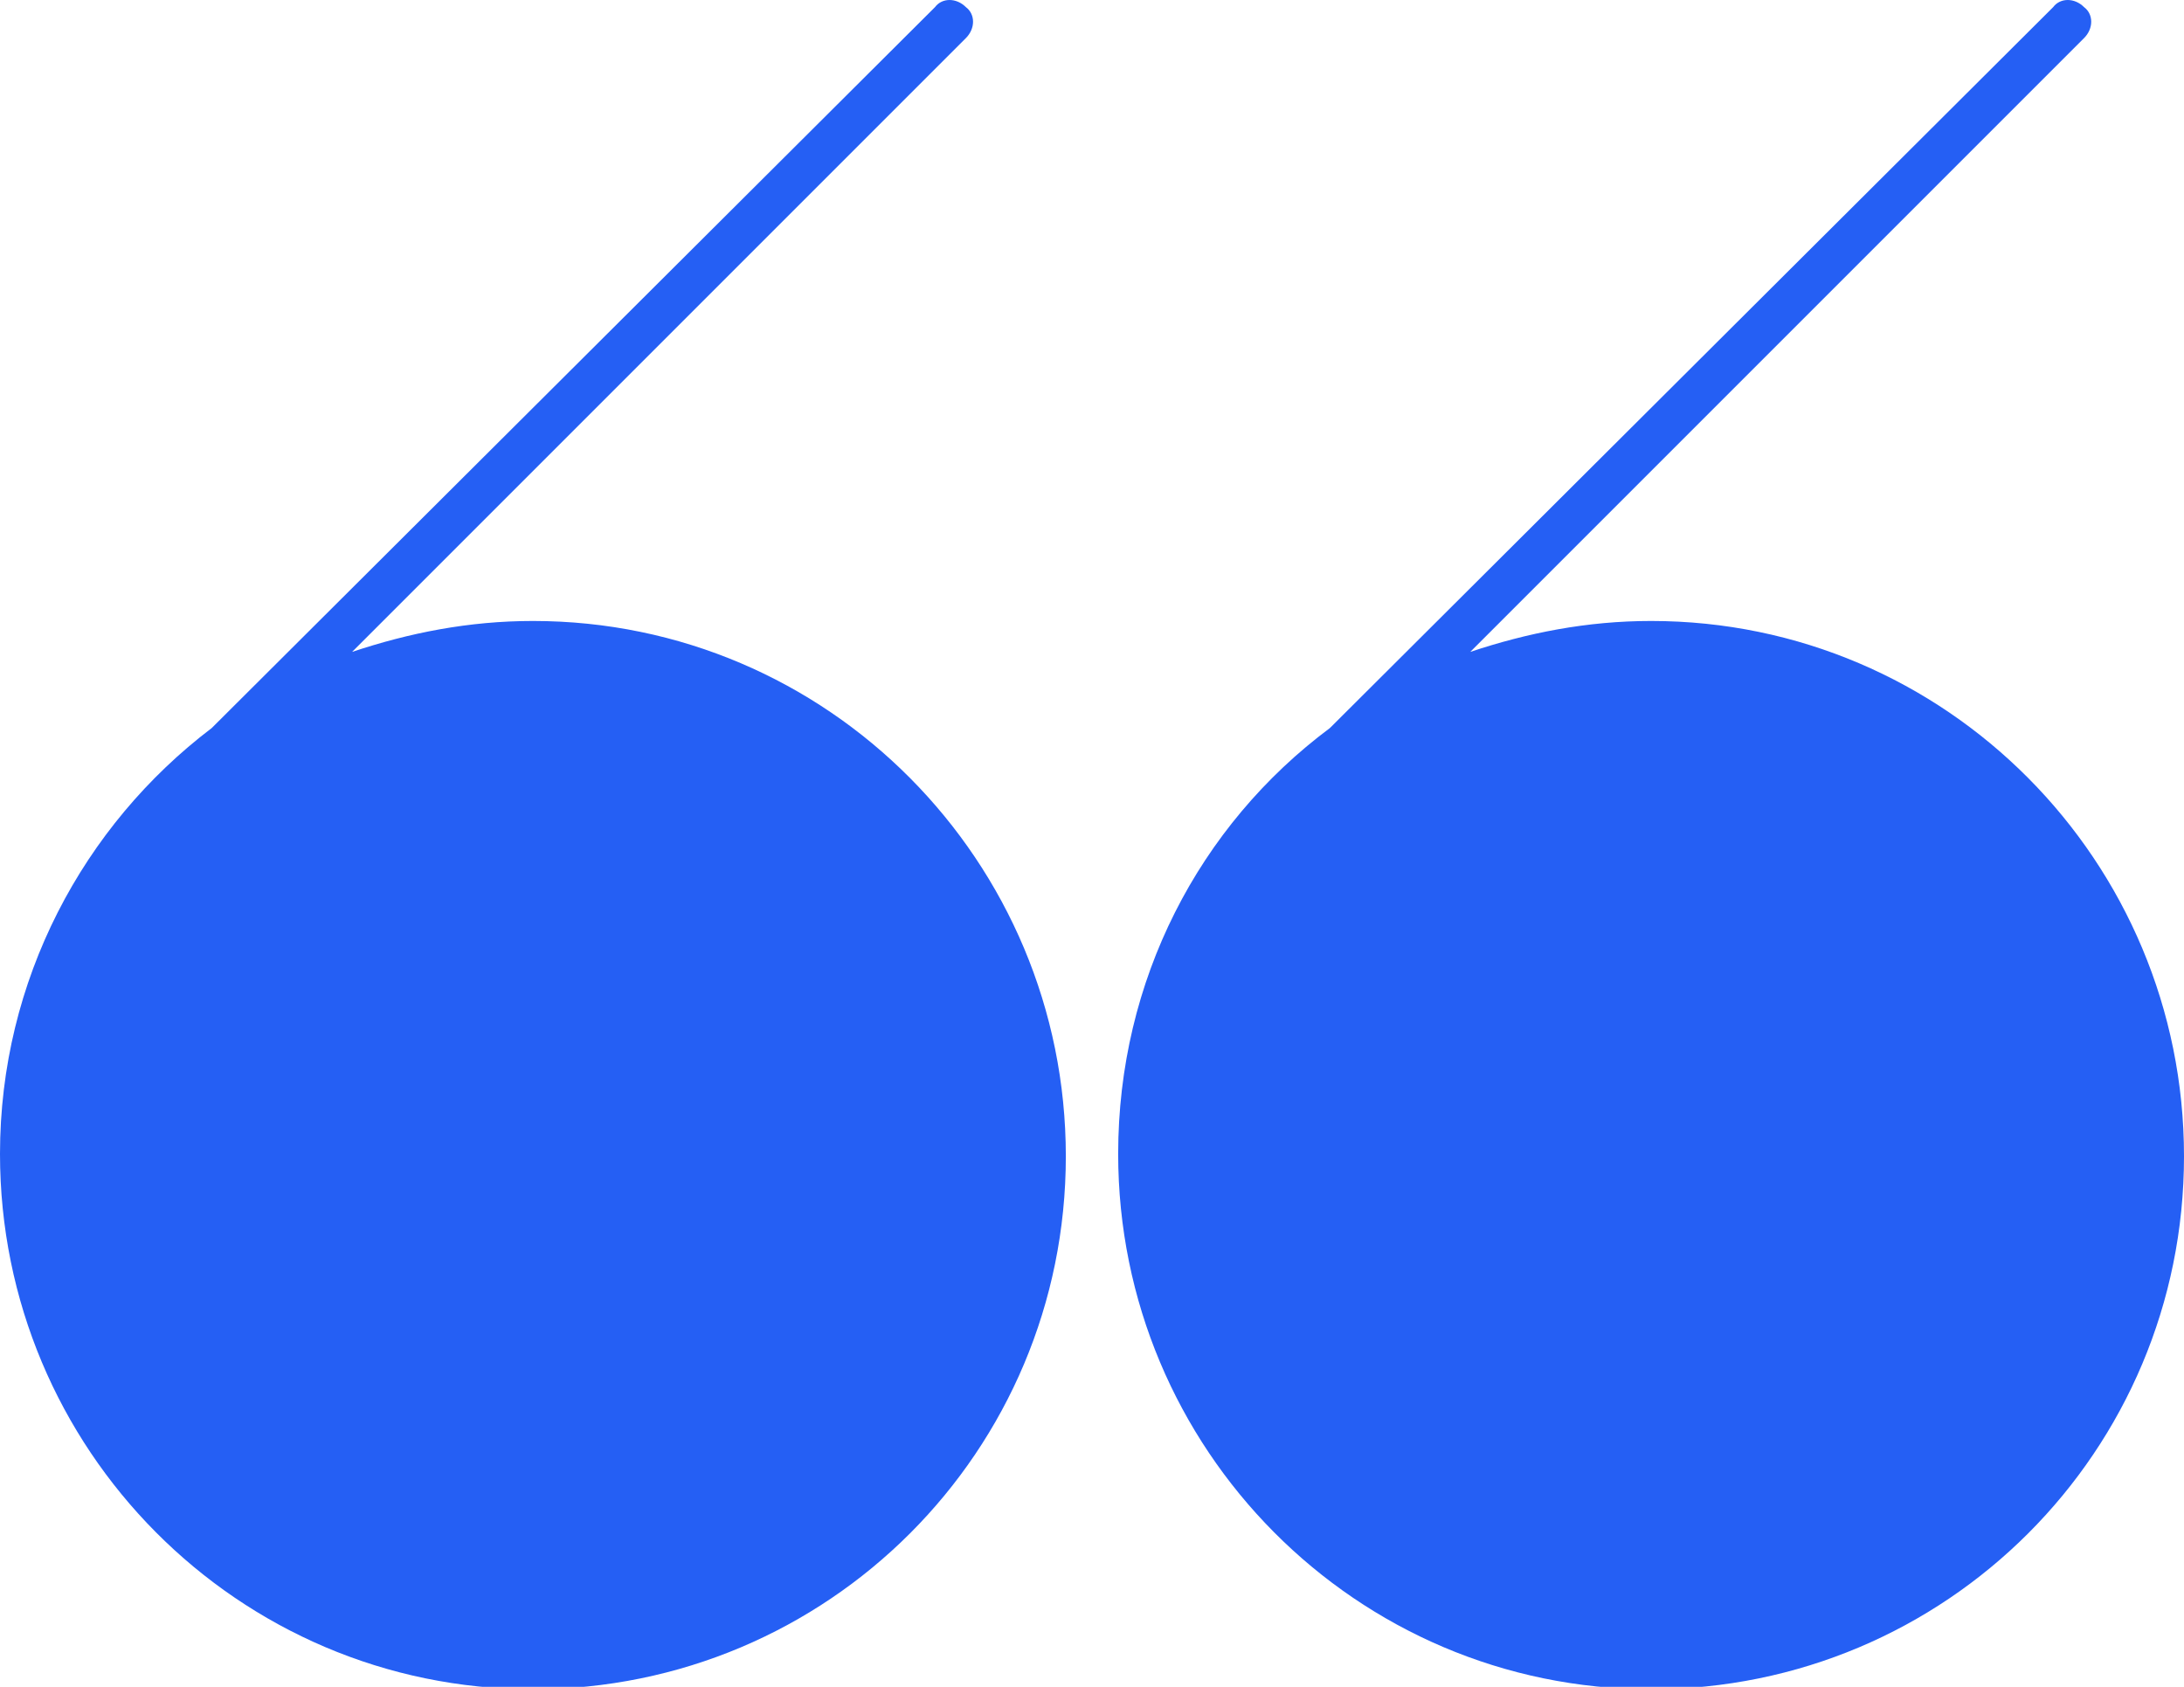
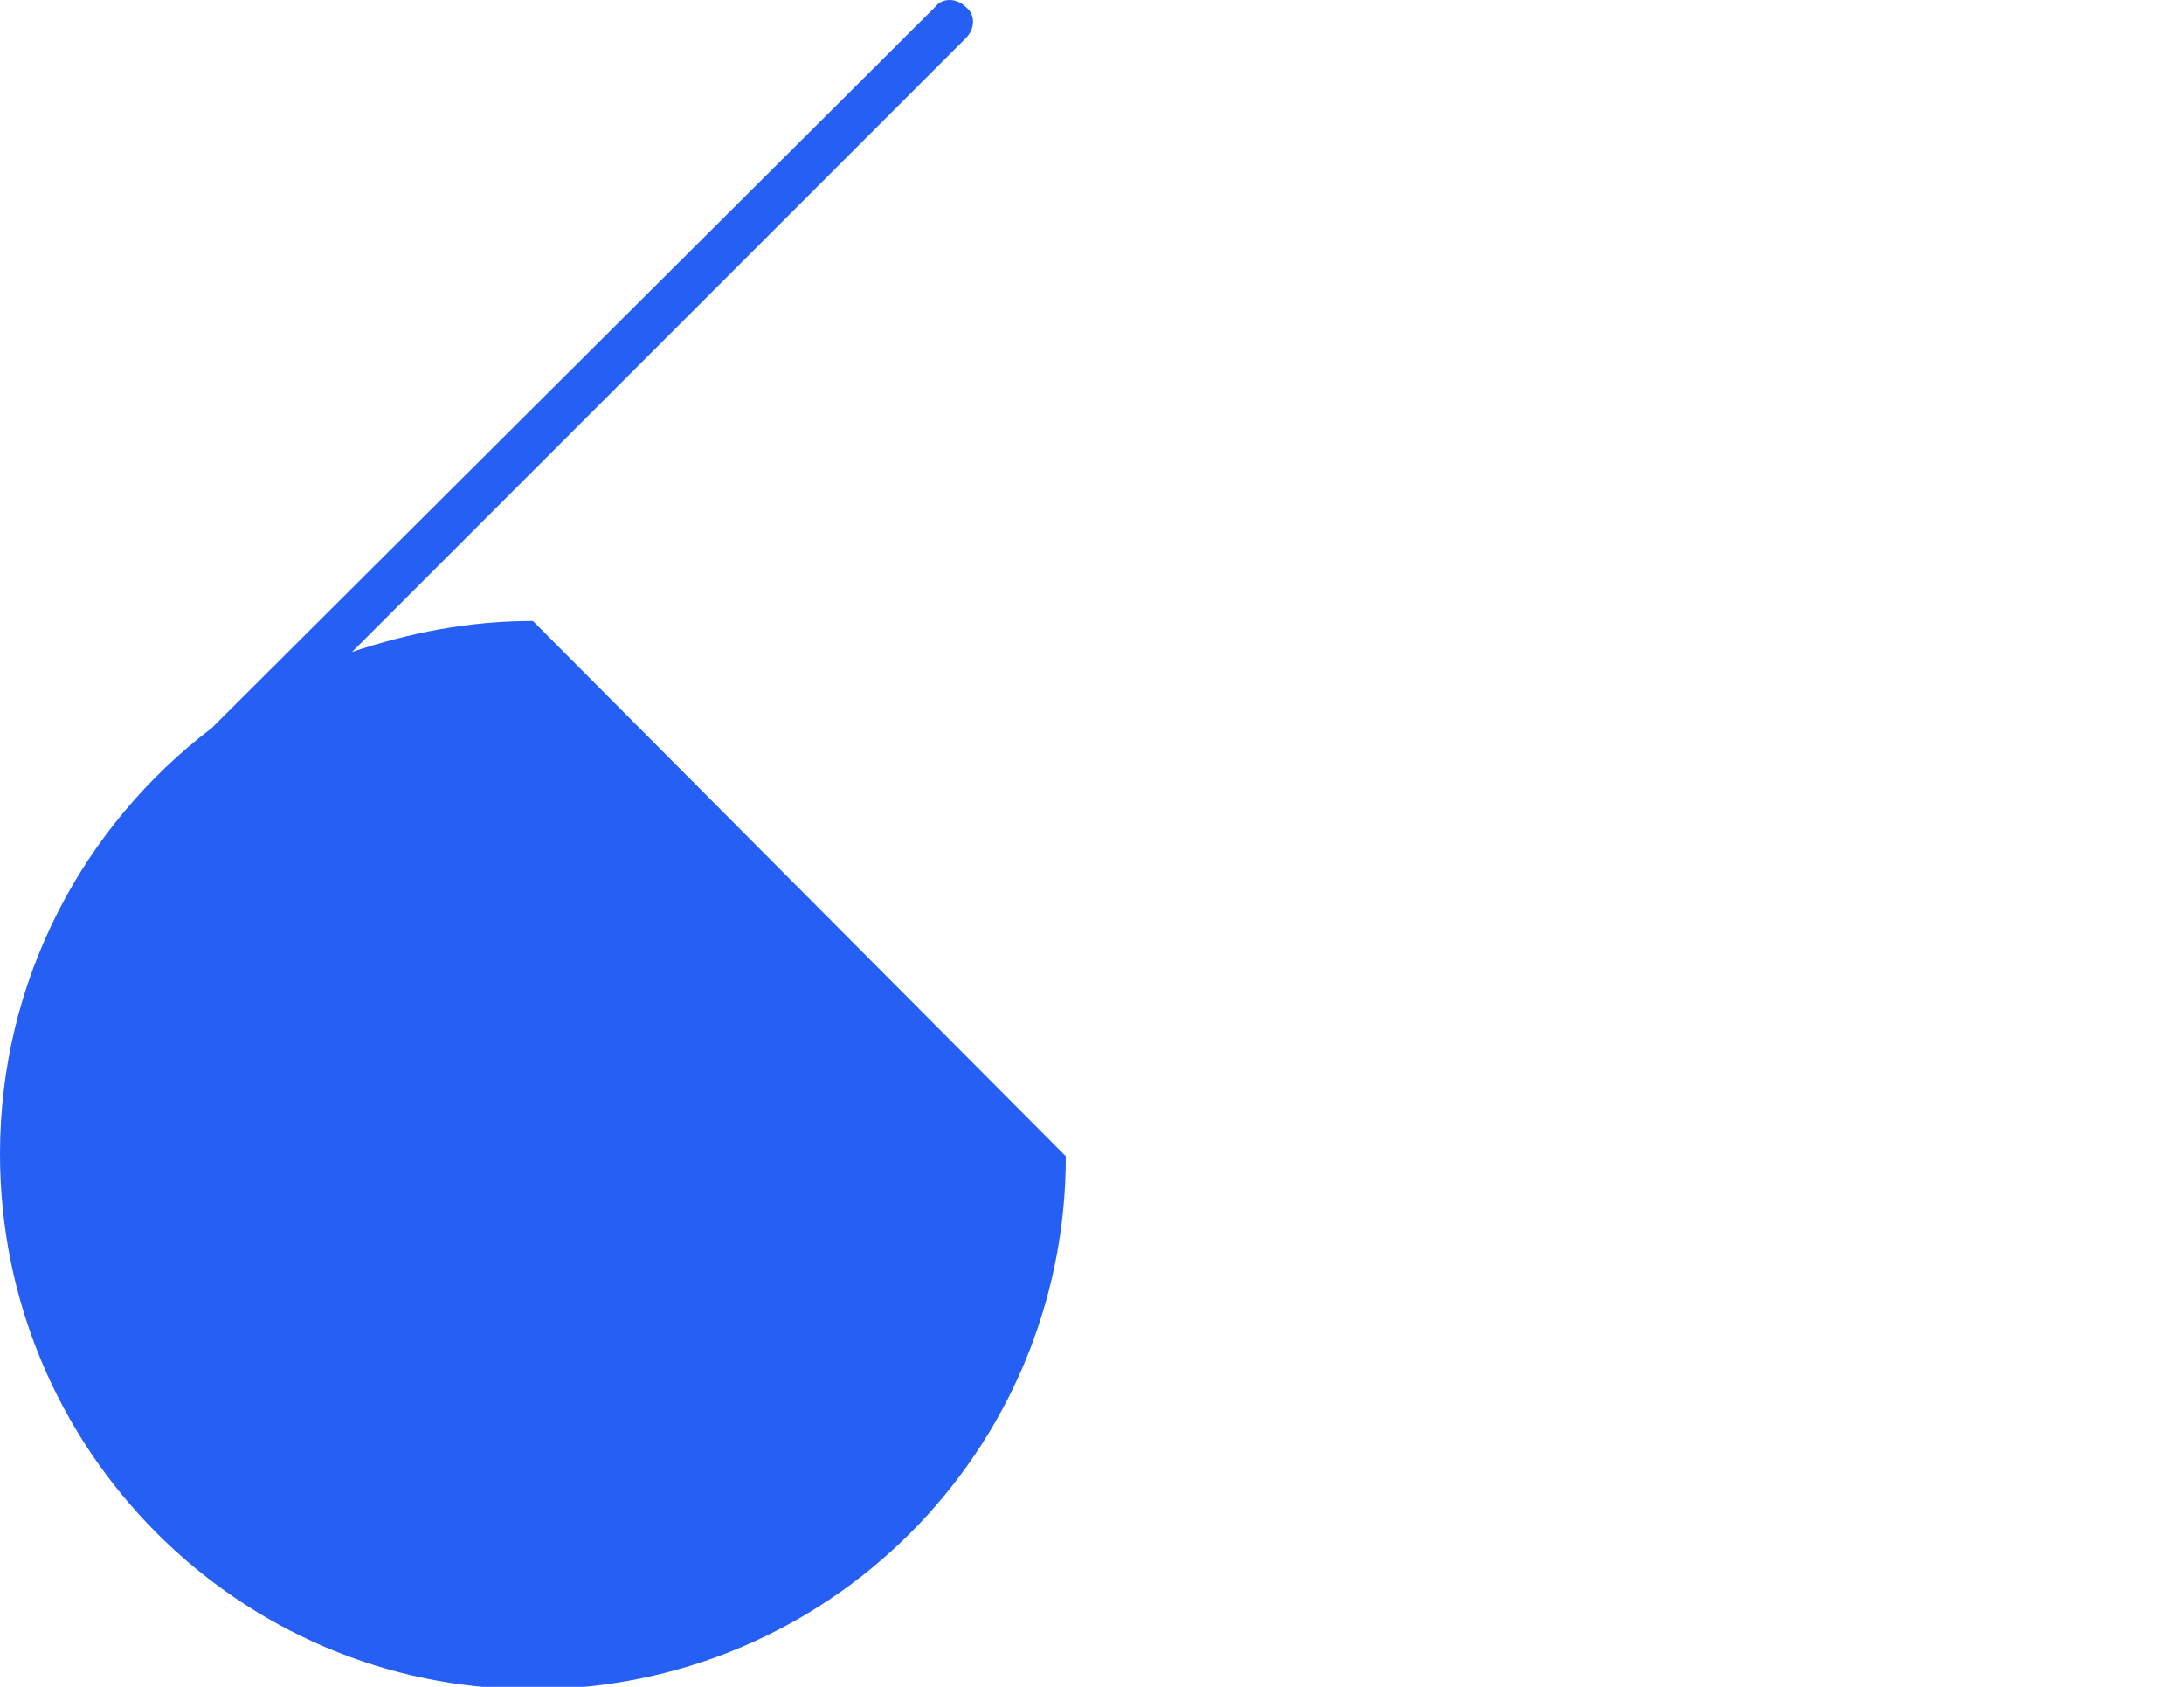
<svg xmlns="http://www.w3.org/2000/svg" width="100%" height="100%" x="0px" y="0px" viewBox="0 0 91.8 70.9" style="vertical-align: middle; max-width: 100%; width: 100%;">
  <g>
-     <path d="M22.4,26.1c-2.7,0-5.2,0.5-7.6,1.3L40.6,1.6c0.4-0.4,0.4-1,0-1.3c-0.4-0.4-1-0.4-1.3,0L8.9,30.6C3.5,34.7,0,41.2,0,48.5   C0,60.9,10,71,22.4,71s22.4-10,22.4-22.4S34.8,26.1,22.4,26.1z" fill="rgb(37,95,244)">
-     </path>
-     <path d="M69.4,26.1c-2.7,0-5.2,0.5-7.6,1.3L87.6,1.6c0.4-0.4,0.4-1,0-1.3c-0.4-0.4-1-0.4-1.3,0L55.9,30.6   C50.4,34.7,47,41.2,47,48.5C47,60.9,57,71,69.4,71c12.4,0,22.4-10,22.4-22.4S81.8,26.1,69.4,26.1z" fill="rgb(37,95,244)">
+     <path d="M22.4,26.1c-2.7,0-5.2,0.5-7.6,1.3L40.6,1.6c0.4-0.4,0.4-1,0-1.3c-0.4-0.4-1-0.4-1.3,0L8.9,30.6C3.5,34.7,0,41.2,0,48.5   C0,60.9,10,71,22.4,71s22.4-10,22.4-22.4z" fill="rgb(37,95,244)">
    </path>
  </g>
</svg>